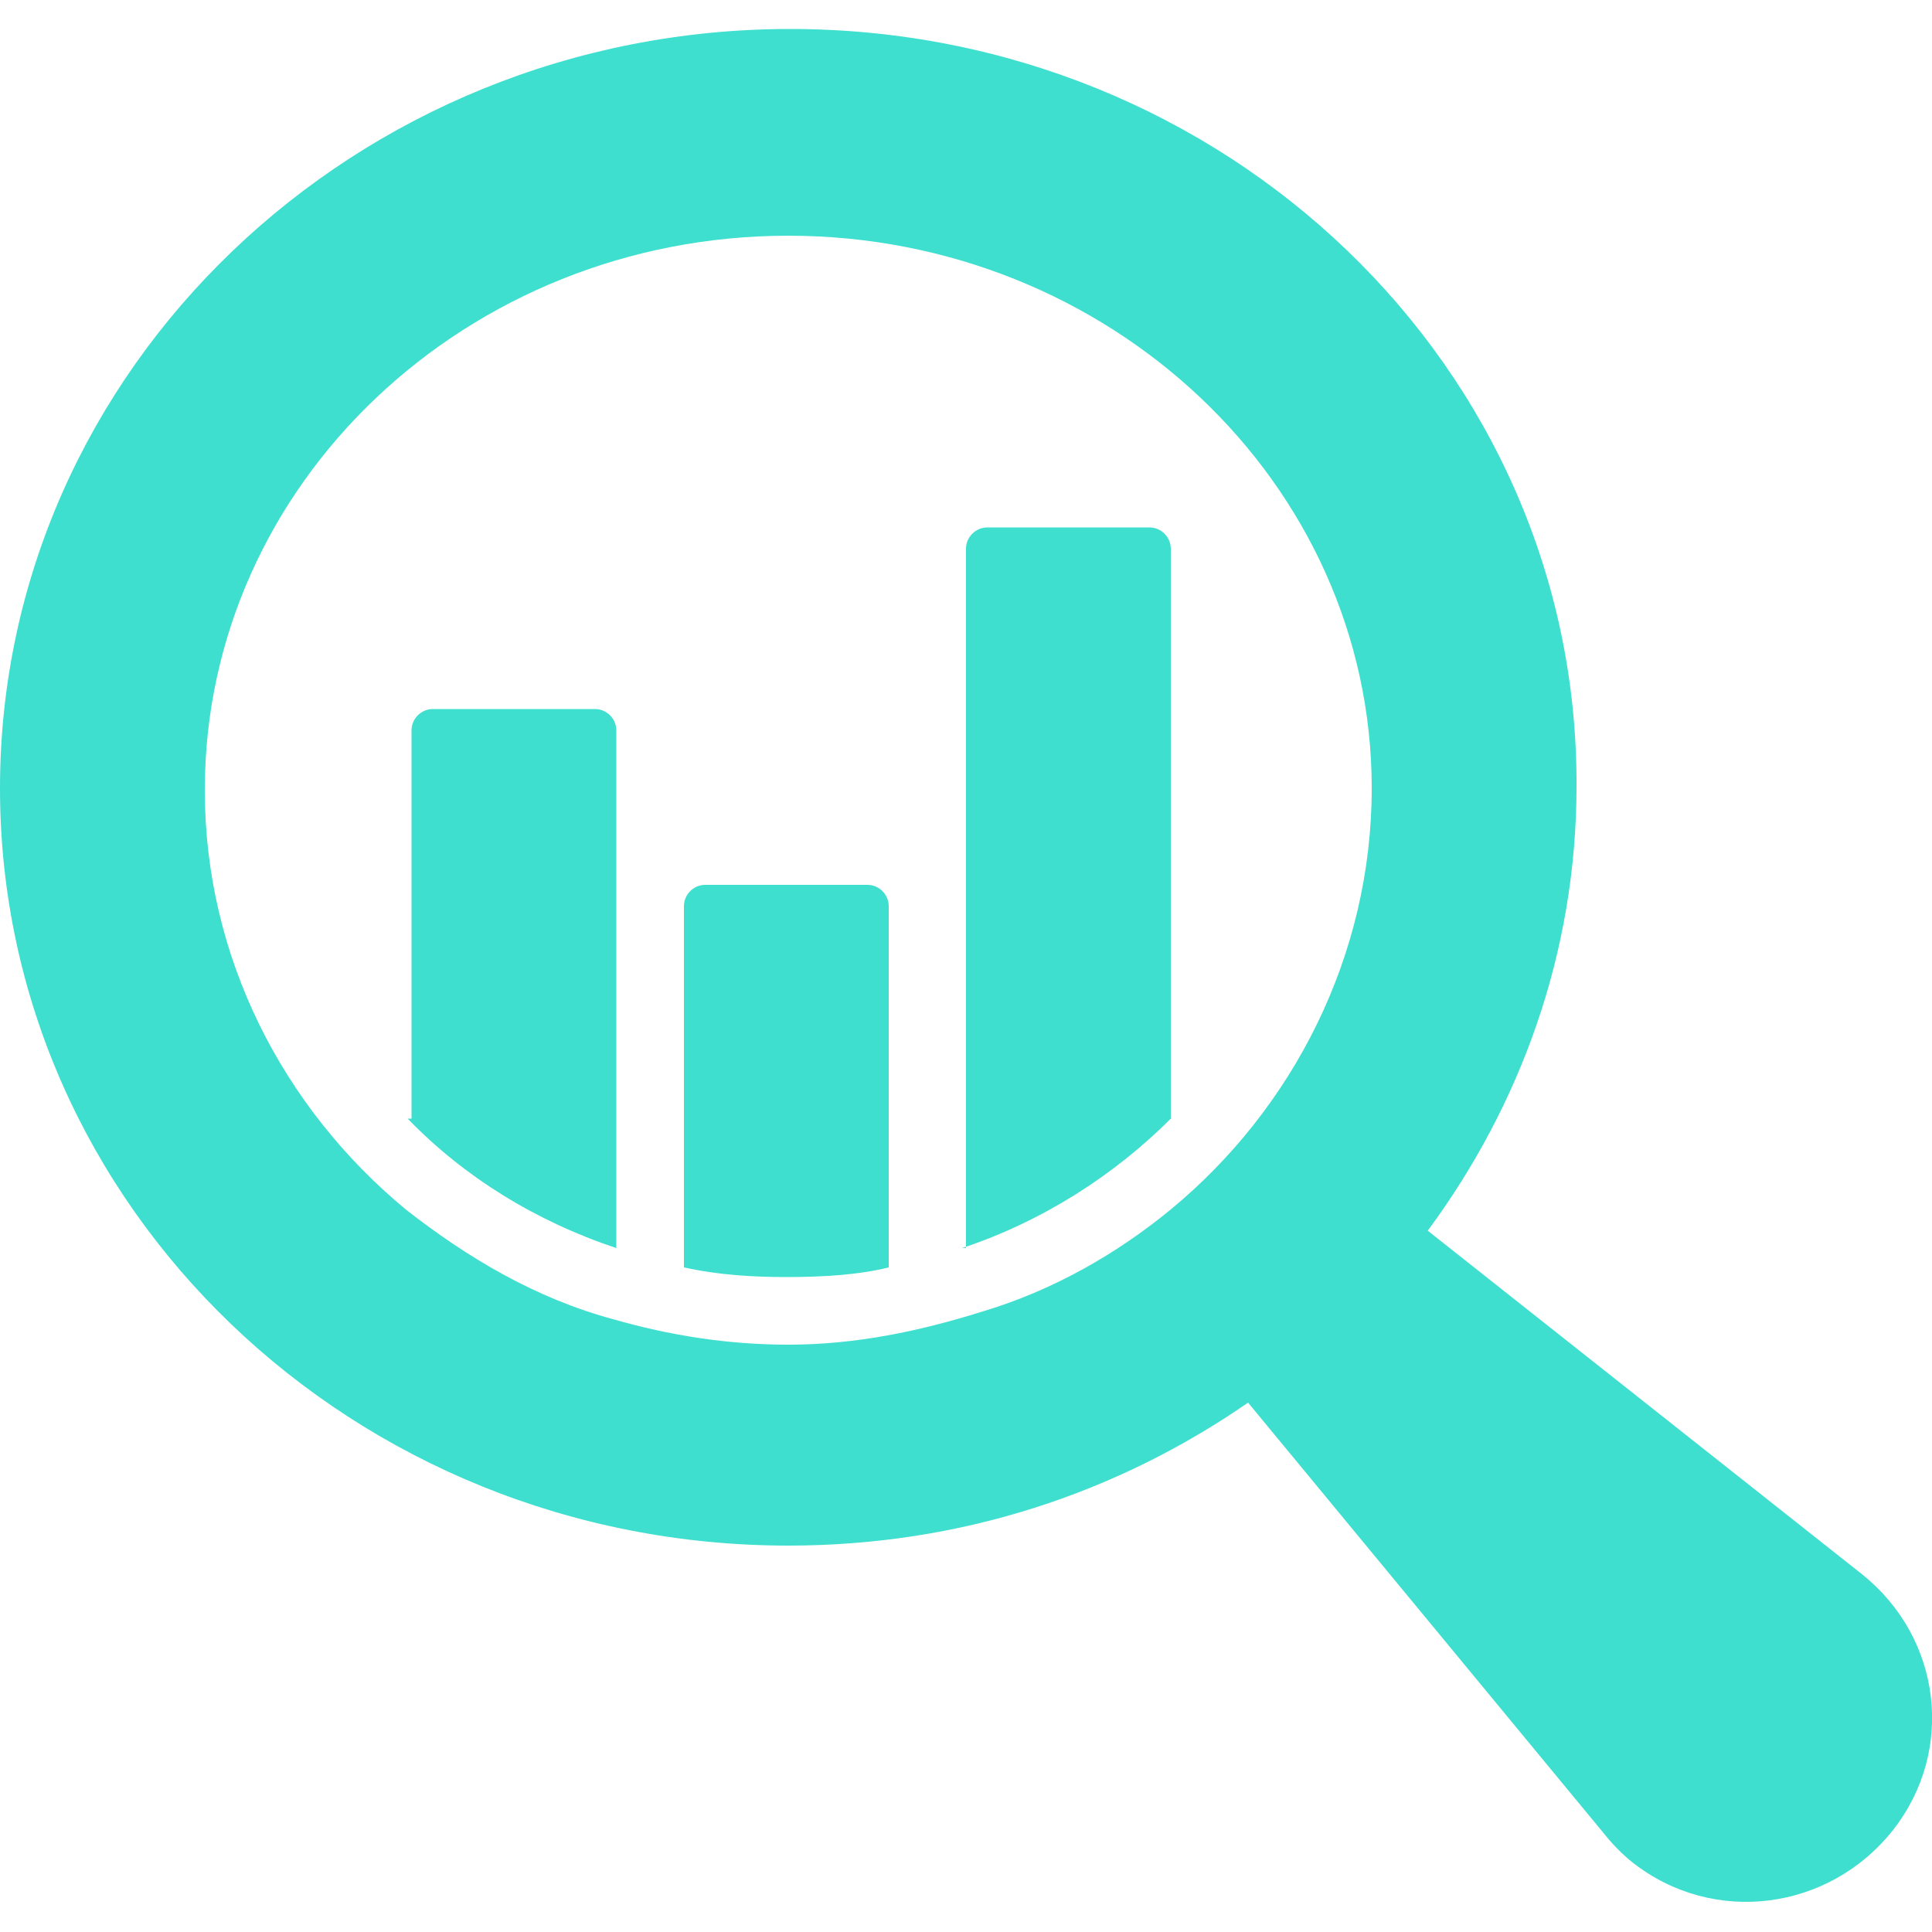
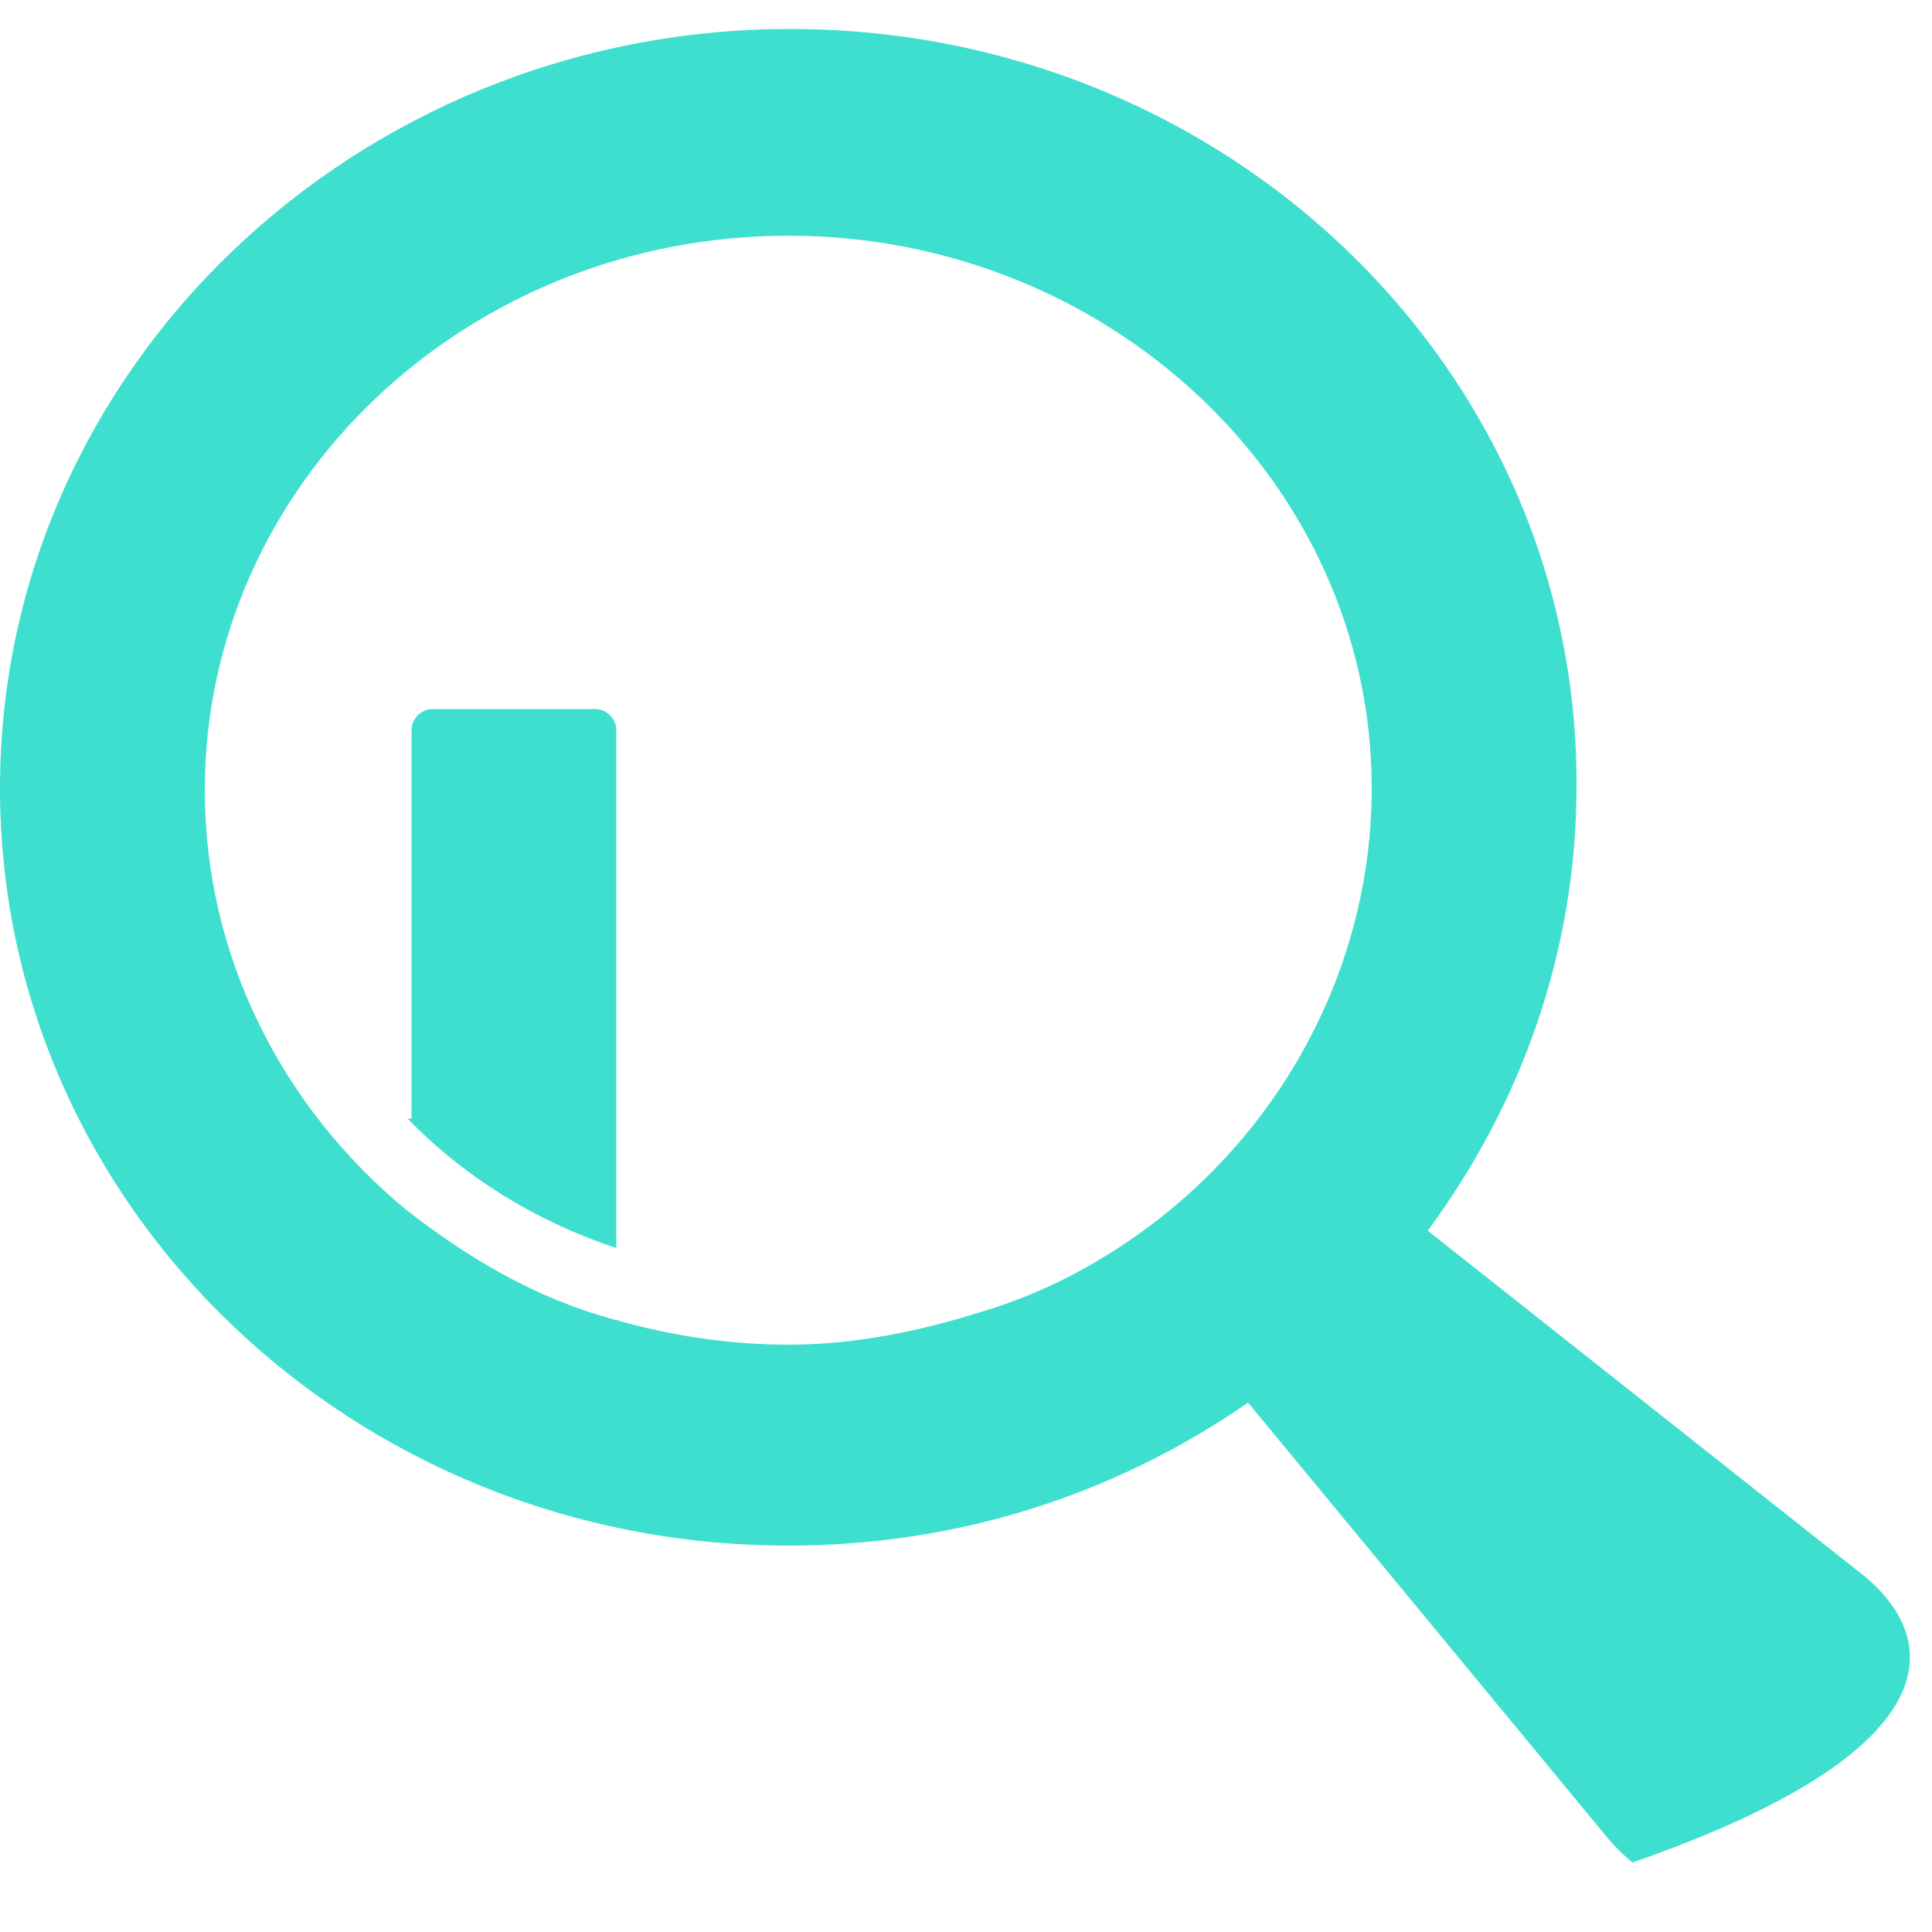
<svg xmlns="http://www.w3.org/2000/svg" version="1.1" id="Calque_1" x="0px" y="0px" viewBox="0 0 100 100" enable-background="new 0 0 100 100" xml:space="preserve">
  <g>
    <path fill="#3EDFCF" d="M21.1,57.9c2.9,3,6.6,5.3,10.8,6.7V37.8c0-0.6-0.5-1.1-1.1-1.1h-8.4c-0.6,0-1.1,0.5-1.1,1.1v20.1H21.1z" />
-     <path fill="#3EDFCF" d="M35.4,65.6c1.8,0.4,3.6,0.5,5.3,0.5c1.8,0,3.7-0.1,5.3-0.5V46.9c0-0.6-0.5-1.1-1.1-1.1h-8.4   c-0.6,0-1.1,0.5-1.1,1.1V65.6z" />
-     <path fill="#3EDFCF" d="M49.8,64.6c4.2-1.4,7.9-3.8,10.8-6.7V28.4c0-0.6-0.5-1.1-1.1-1.1h-8.4c-0.6,0-1.1,0.5-1.1,1.1v36.2H49.8z" />
-     <path fill="#3EDFCF" d="M96.4,81.5L73.9,63.7c4.8-6.5,7.7-14.4,7.7-23C81.7,19,63.4,1.5,40.9,1.5S0,19.1,0,40.8   s18.3,39.2,40.8,39.2c8.9,0,17-2.7,23.8-7.4l18.5,22.4c0.4,0.5,0.9,1,1.4,1.4c4.2,3.3,10.2,2.5,13.5-1.7   C101.2,90.6,100.5,84.8,96.4,81.5z M60.6,62.6c-2.8,2.3-6.1,4.2-9.8,5.3c-3.2,1-6.5,1.7-10,1.7c-3.2,0-6.2-0.5-9-1.3   c-4.1-1.1-7.6-3.2-10.8-5.7c-6.4-5.3-10.4-13.1-10.4-21.7c0-15.9,13.6-28.7,30.2-28.7S71,25,71,40.8C71,49.5,66.9,57.4,60.6,62.6z" />
+     <path fill="#3EDFCF" d="M96.4,81.5L73.9,63.7c4.8-6.5,7.7-14.4,7.7-23C81.7,19,63.4,1.5,40.9,1.5S0,19.1,0,40.8   s18.3,39.2,40.8,39.2c8.9,0,17-2.7,23.8-7.4l18.5,22.4c0.4,0.5,0.9,1,1.4,1.4C101.2,90.6,100.5,84.8,96.4,81.5z M60.6,62.6c-2.8,2.3-6.1,4.2-9.8,5.3c-3.2,1-6.5,1.7-10,1.7c-3.2,0-6.2-0.5-9-1.3   c-4.1-1.1-7.6-3.2-10.8-5.7c-6.4-5.3-10.4-13.1-10.4-21.7c0-15.9,13.6-28.7,30.2-28.7S71,25,71,40.8C71,49.5,66.9,57.4,60.6,62.6z" />
  </g>
</svg>